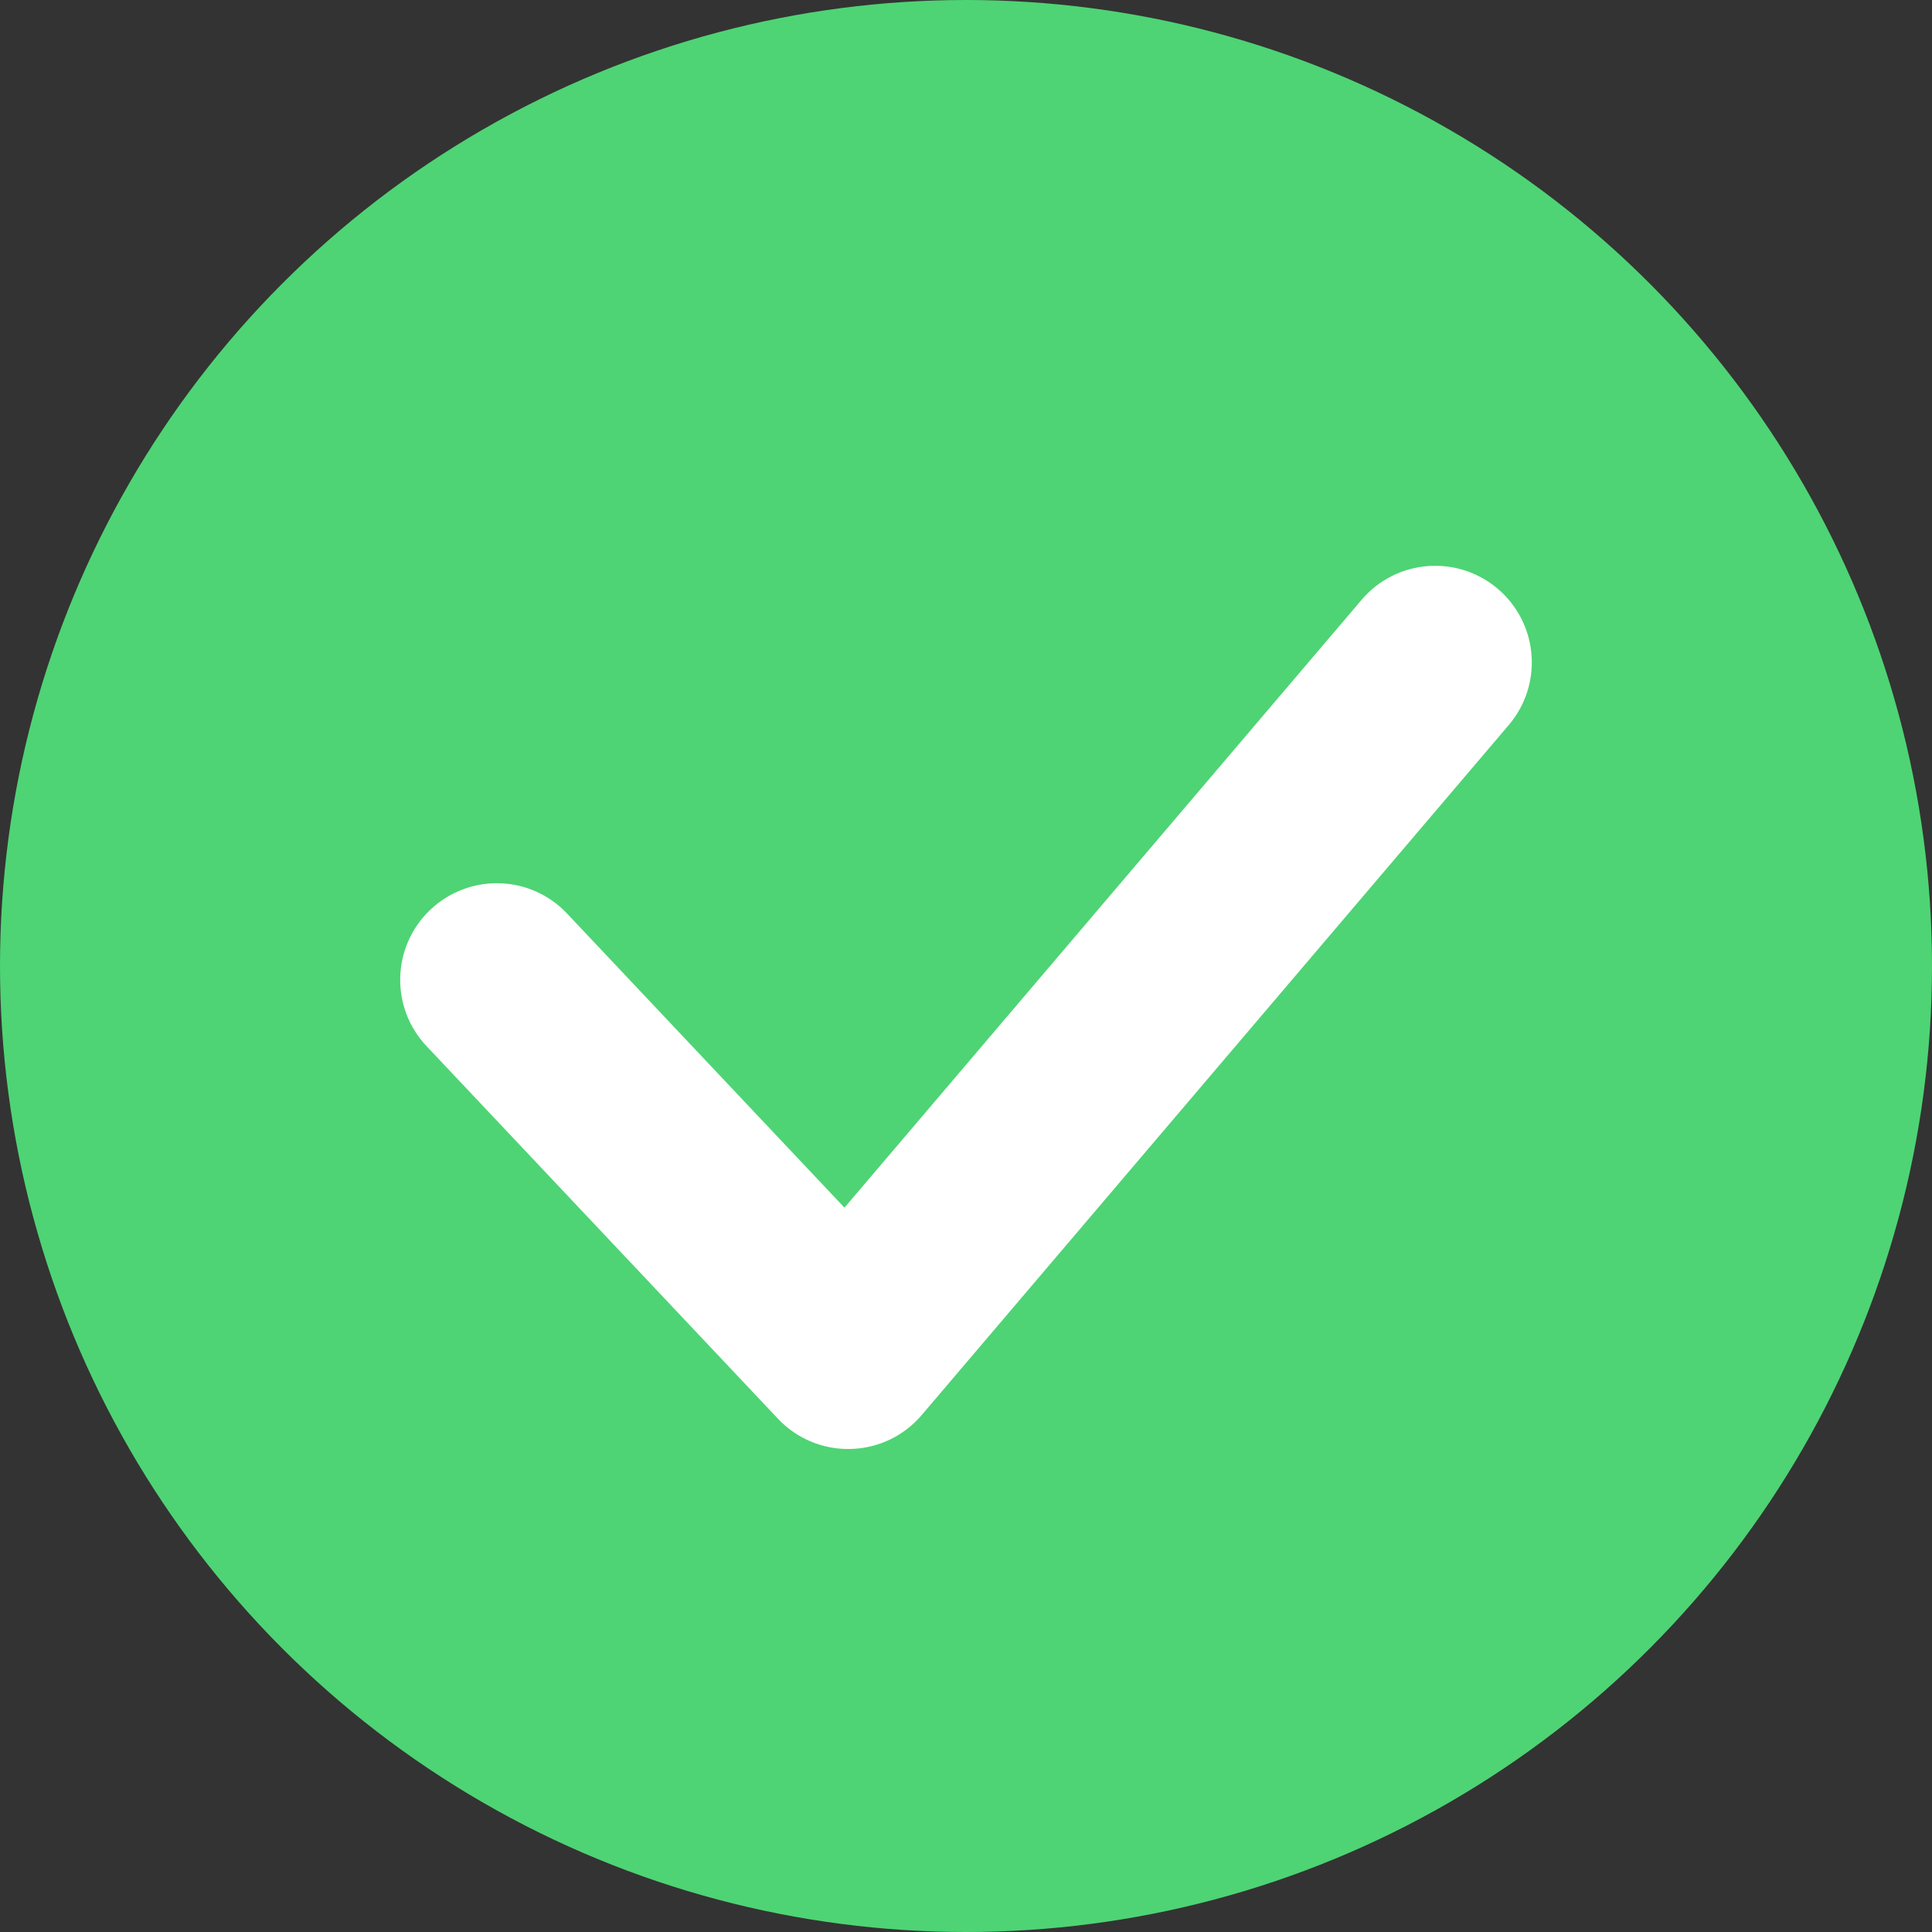
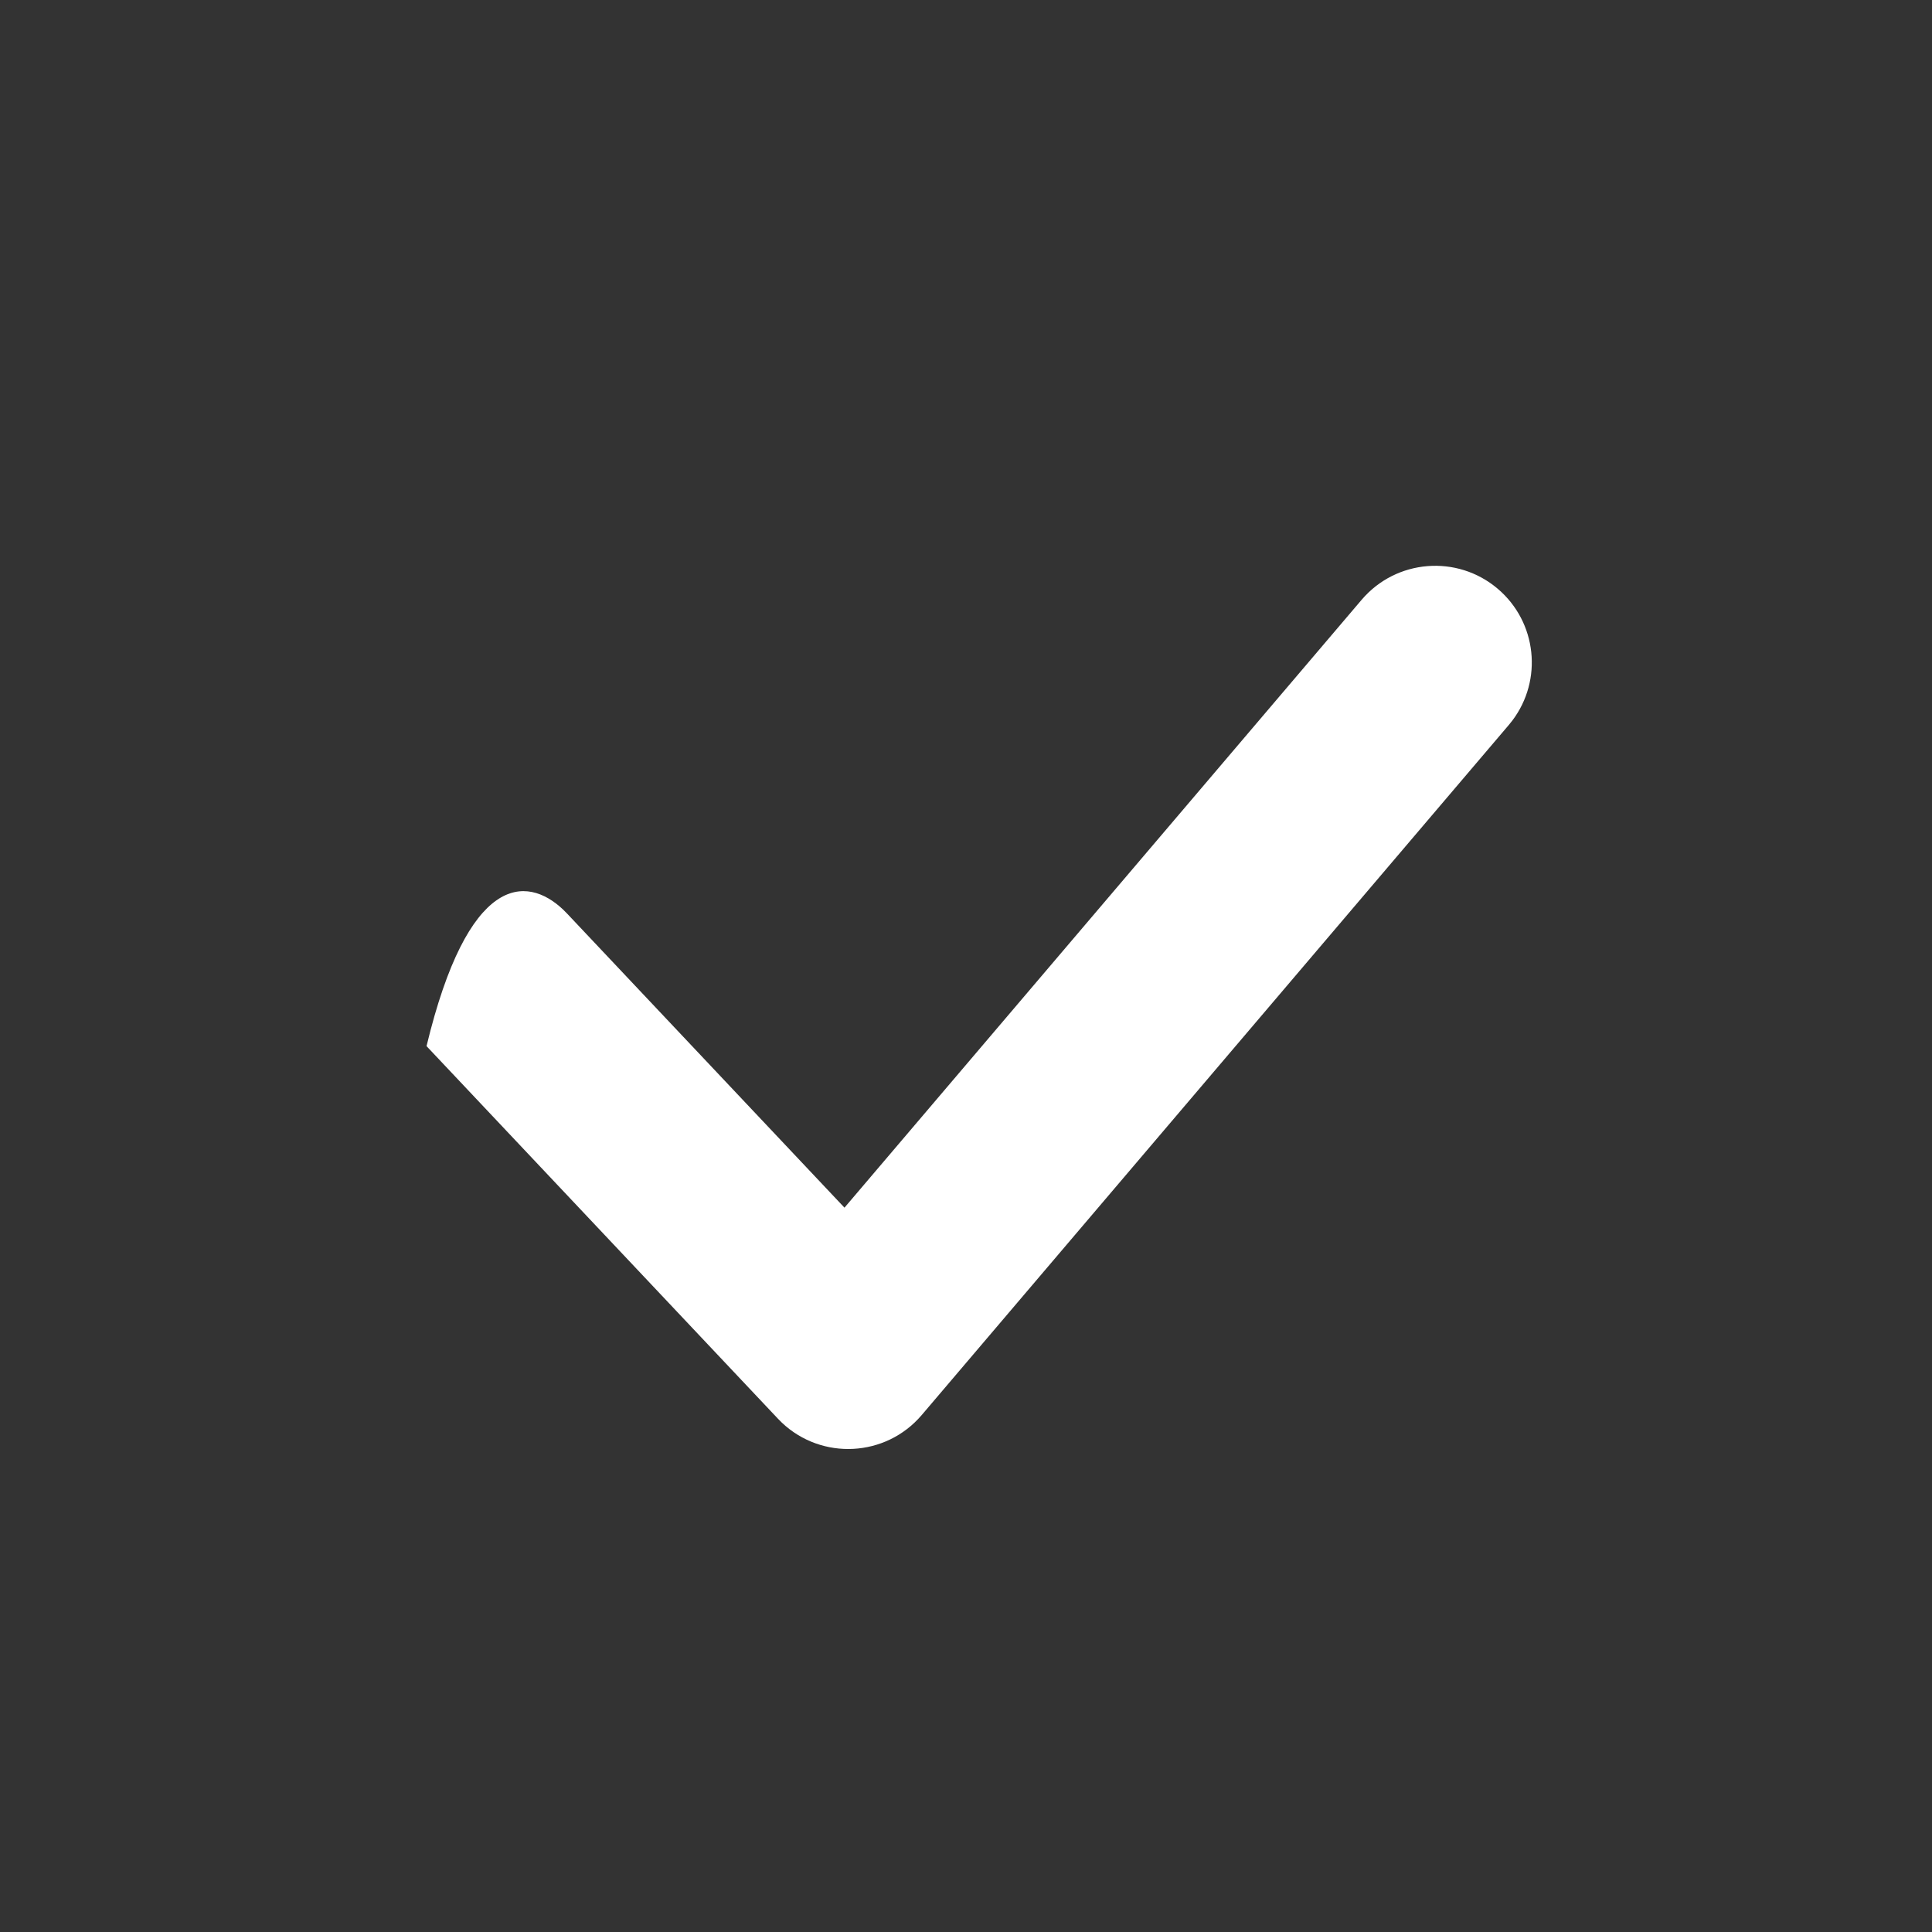
<svg xmlns="http://www.w3.org/2000/svg" width="70px" height="70px" viewBox="0 0 70 70" version="1.1">
  <rect x="0" y="0" width="70" height="70" fill="#333333" stroke="none" />
  <g id="Player-Mark-Done-Modal-Feedback" transform="translate(-802, -260)">
    <g id="Modal" transform="translate(600, 203)">
      <g id="icons-/-alert-/-success" transform="translate(202, 57)">
        <g>
-           <circle id="Oval" fill="#4ED474" cx="35" cy="35" r="35" />
-           <path d="M49.334,21.732 C50.587,20.26 52.796,20.082 54.268,21.334 C55.688,22.542 55.904,24.639 54.795,26.107 L54.666,26.268 L33.397,51.268 C32.091,52.803 29.776,52.912 28.331,51.548 L28.185,51.401 L15.454,37.903 C14.128,36.497 14.192,34.281 15.599,32.955 C16.955,31.676 19.063,31.691 20.401,32.954 L20.546,33.1 L30.597,43.756 L49.334,21.732 Z" id="check" fill="#FFFFFF" />
+           <path d="M49.334,21.732 C50.587,20.26 52.796,20.082 54.268,21.334 C55.688,22.542 55.904,24.639 54.795,26.107 L54.666,26.268 L33.397,51.268 C32.091,52.803 29.776,52.912 28.331,51.548 L28.185,51.401 L15.454,37.903 C16.955,31.676 19.063,31.691 20.401,32.954 L20.546,33.1 L30.597,43.756 L49.334,21.732 Z" id="check" fill="#FFFFFF" />
        </g>
      </g>
    </g>
  </g>
</svg>